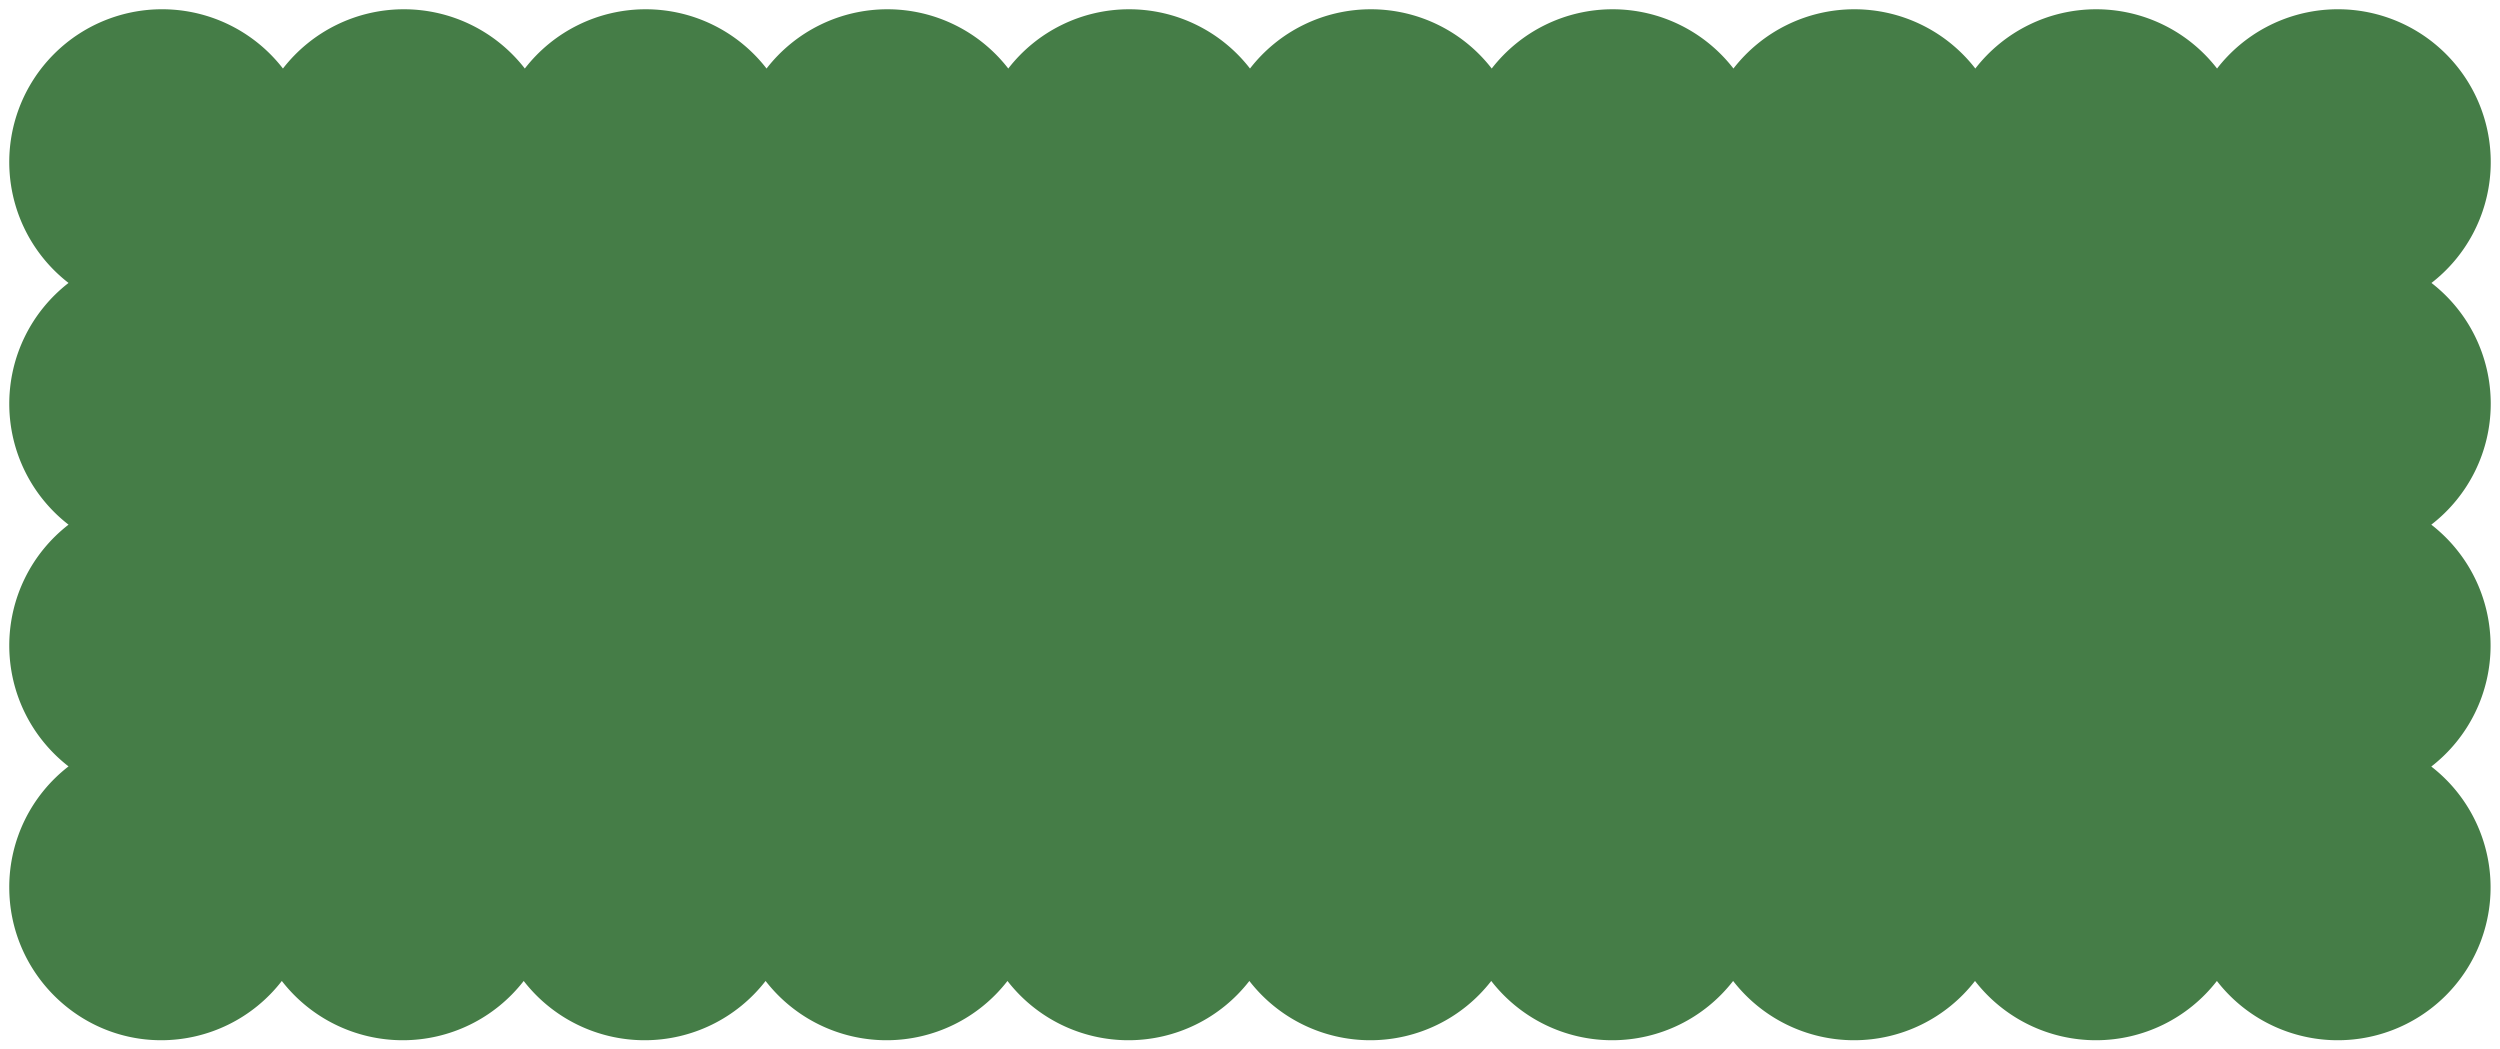
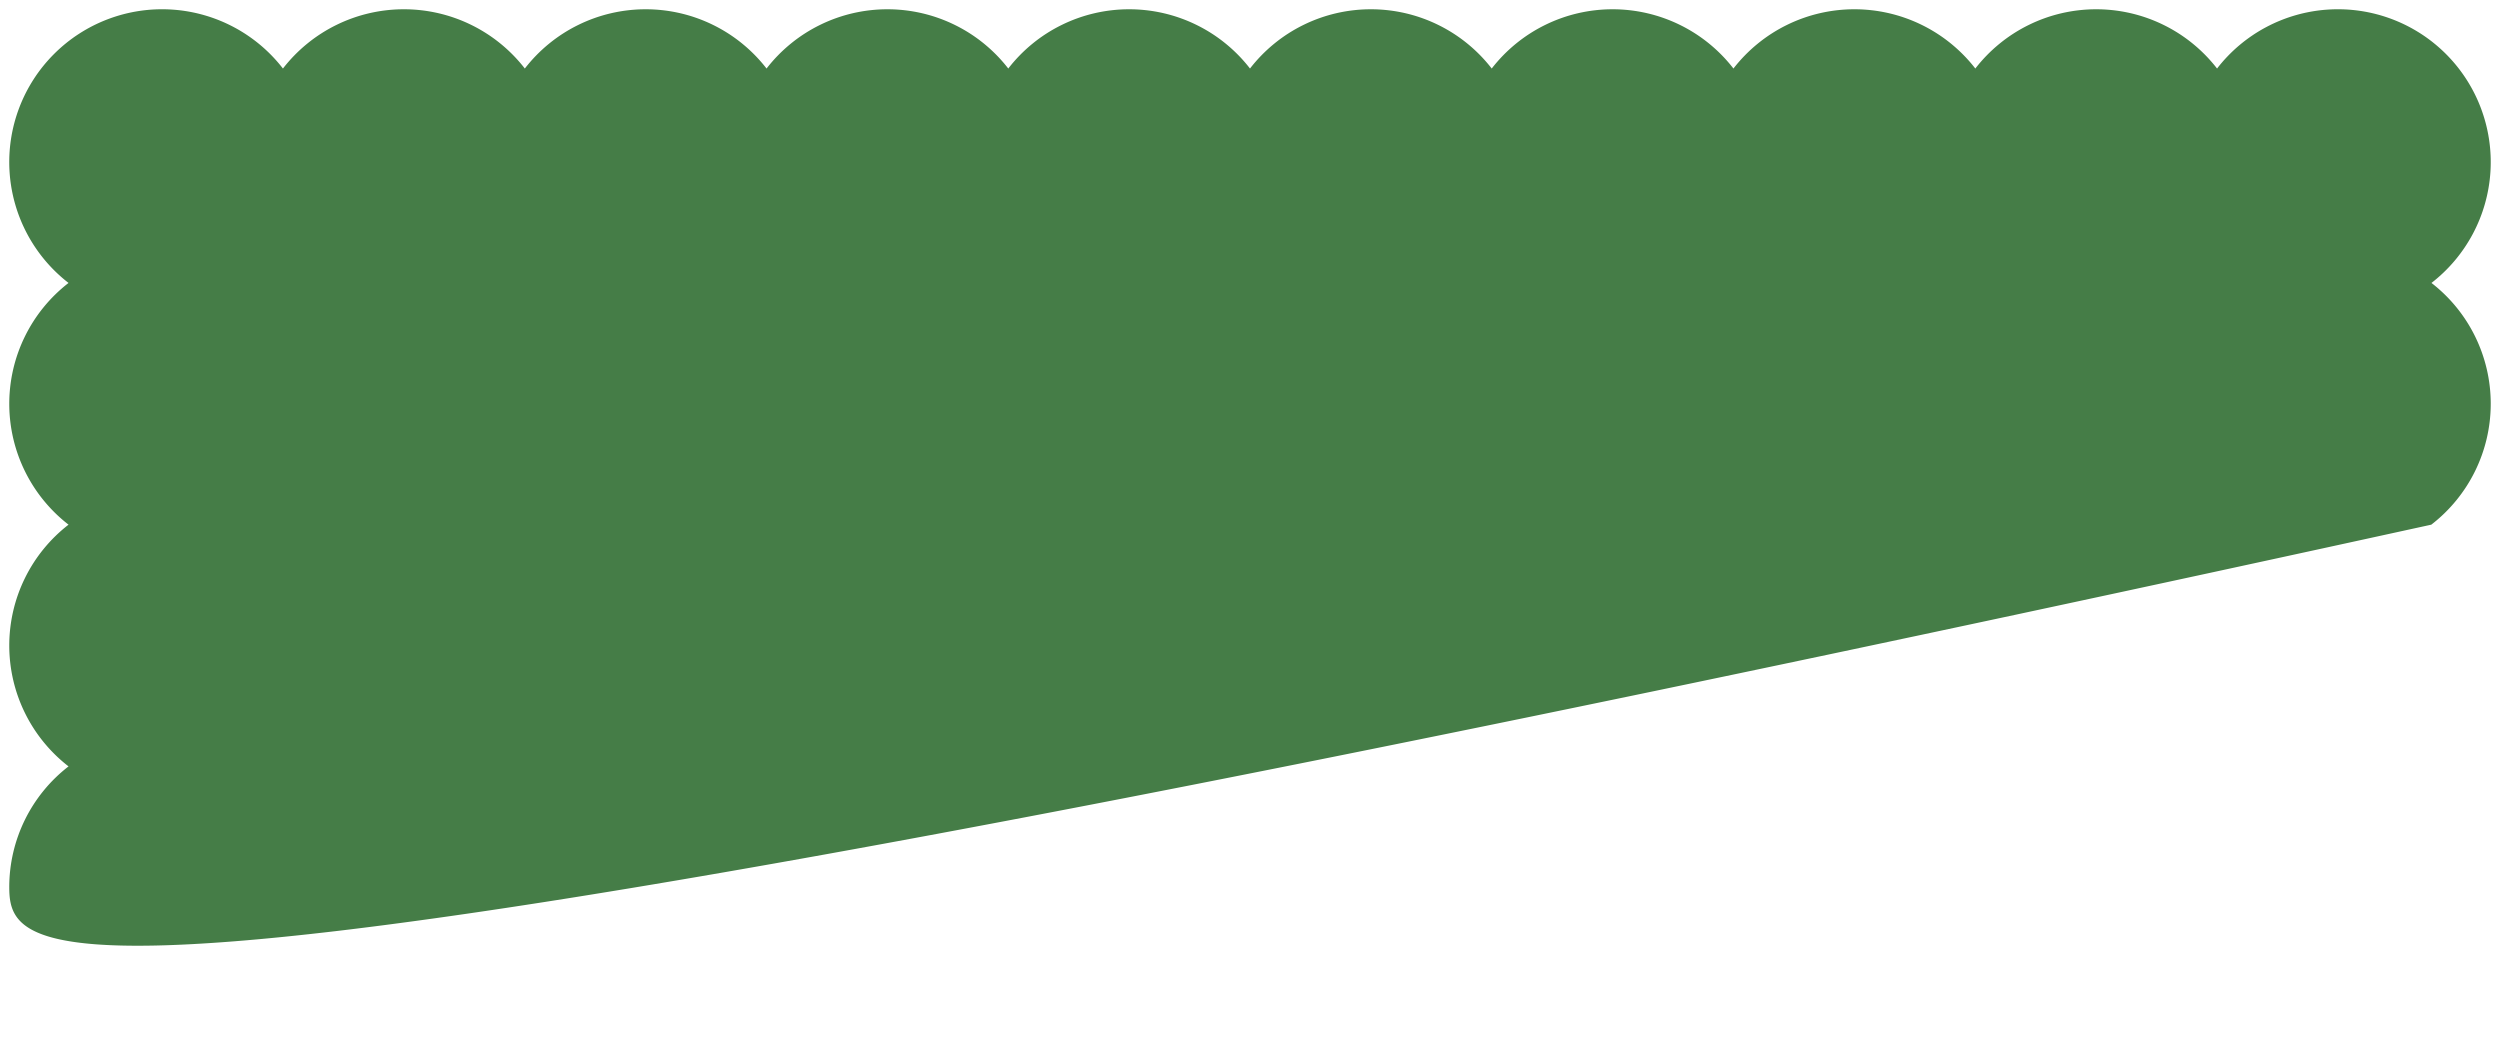
<svg xmlns="http://www.w3.org/2000/svg" data-name="Layer 1" fill="#000000" height="656.9" preserveAspectRatio="xMidYMid meet" version="1" viewBox="-5.8 -5.8 1564.8 656.9" width="1564.8" zoomAndPan="magnify">
  <g id="change1_1">
-     <path d="M1516,322.6a95.78,95.78,0,0,1,0,151.4,95.66,95.66,0,1,1-134.2,134.2,95.78,95.78,0,0,1-151.4,0,95.78,95.78,0,0,1-151.4,0,95.78,95.78,0,0,1-151.4,0,95.78,95.78,0,0,1-151.4,0,95.78,95.78,0,0,1-151.4,0,95.78,95.78,0,0,1-151.4,0,95.78,95.78,0,0,1-151.4,0,95.78,95.78,0,0,1-151.4,0,95.48,95.48,0,0,1-75.7,37.1C42.8,645.2,0,602.4,0,549.6a95.48,95.48,0,0,1,37.1-75.7,95.68,95.68,0,0,1,0-151.3,95.68,95.68,0,0,1,0-151.3A95.66,95.66,0,1,1,171.3,37.1a95.78,95.78,0,0,1,151.4,0,95.68,95.68,0,0,1,151.3,0,95.68,95.68,0,0,1,151.3,0,95.68,95.68,0,0,1,151.3,0,95.68,95.68,0,0,1,151.3,0,95.68,95.68,0,0,1,151.3,0,95.78,95.78,0,0,1,151.4,0,95.68,95.68,0,0,1,151.3,0,95.66,95.66,0,1,1,134.2,134.2,95.6,95.6,0,0,1-.1,151.3Z" fill="#457d47" />
+     <path d="M1516,322.6C42.8,645.2,0,602.4,0,549.6a95.48,95.48,0,0,1,37.1-75.7,95.68,95.68,0,0,1,0-151.3,95.68,95.68,0,0,1,0-151.3A95.66,95.66,0,1,1,171.3,37.1a95.78,95.78,0,0,1,151.4,0,95.68,95.68,0,0,1,151.3,0,95.68,95.68,0,0,1,151.3,0,95.68,95.68,0,0,1,151.3,0,95.68,95.68,0,0,1,151.3,0,95.68,95.68,0,0,1,151.3,0,95.78,95.78,0,0,1,151.4,0,95.68,95.68,0,0,1,151.3,0,95.66,95.66,0,1,1,134.2,134.2,95.6,95.6,0,0,1-.1,151.3Z" fill="#457d47" />
  </g>
</svg>